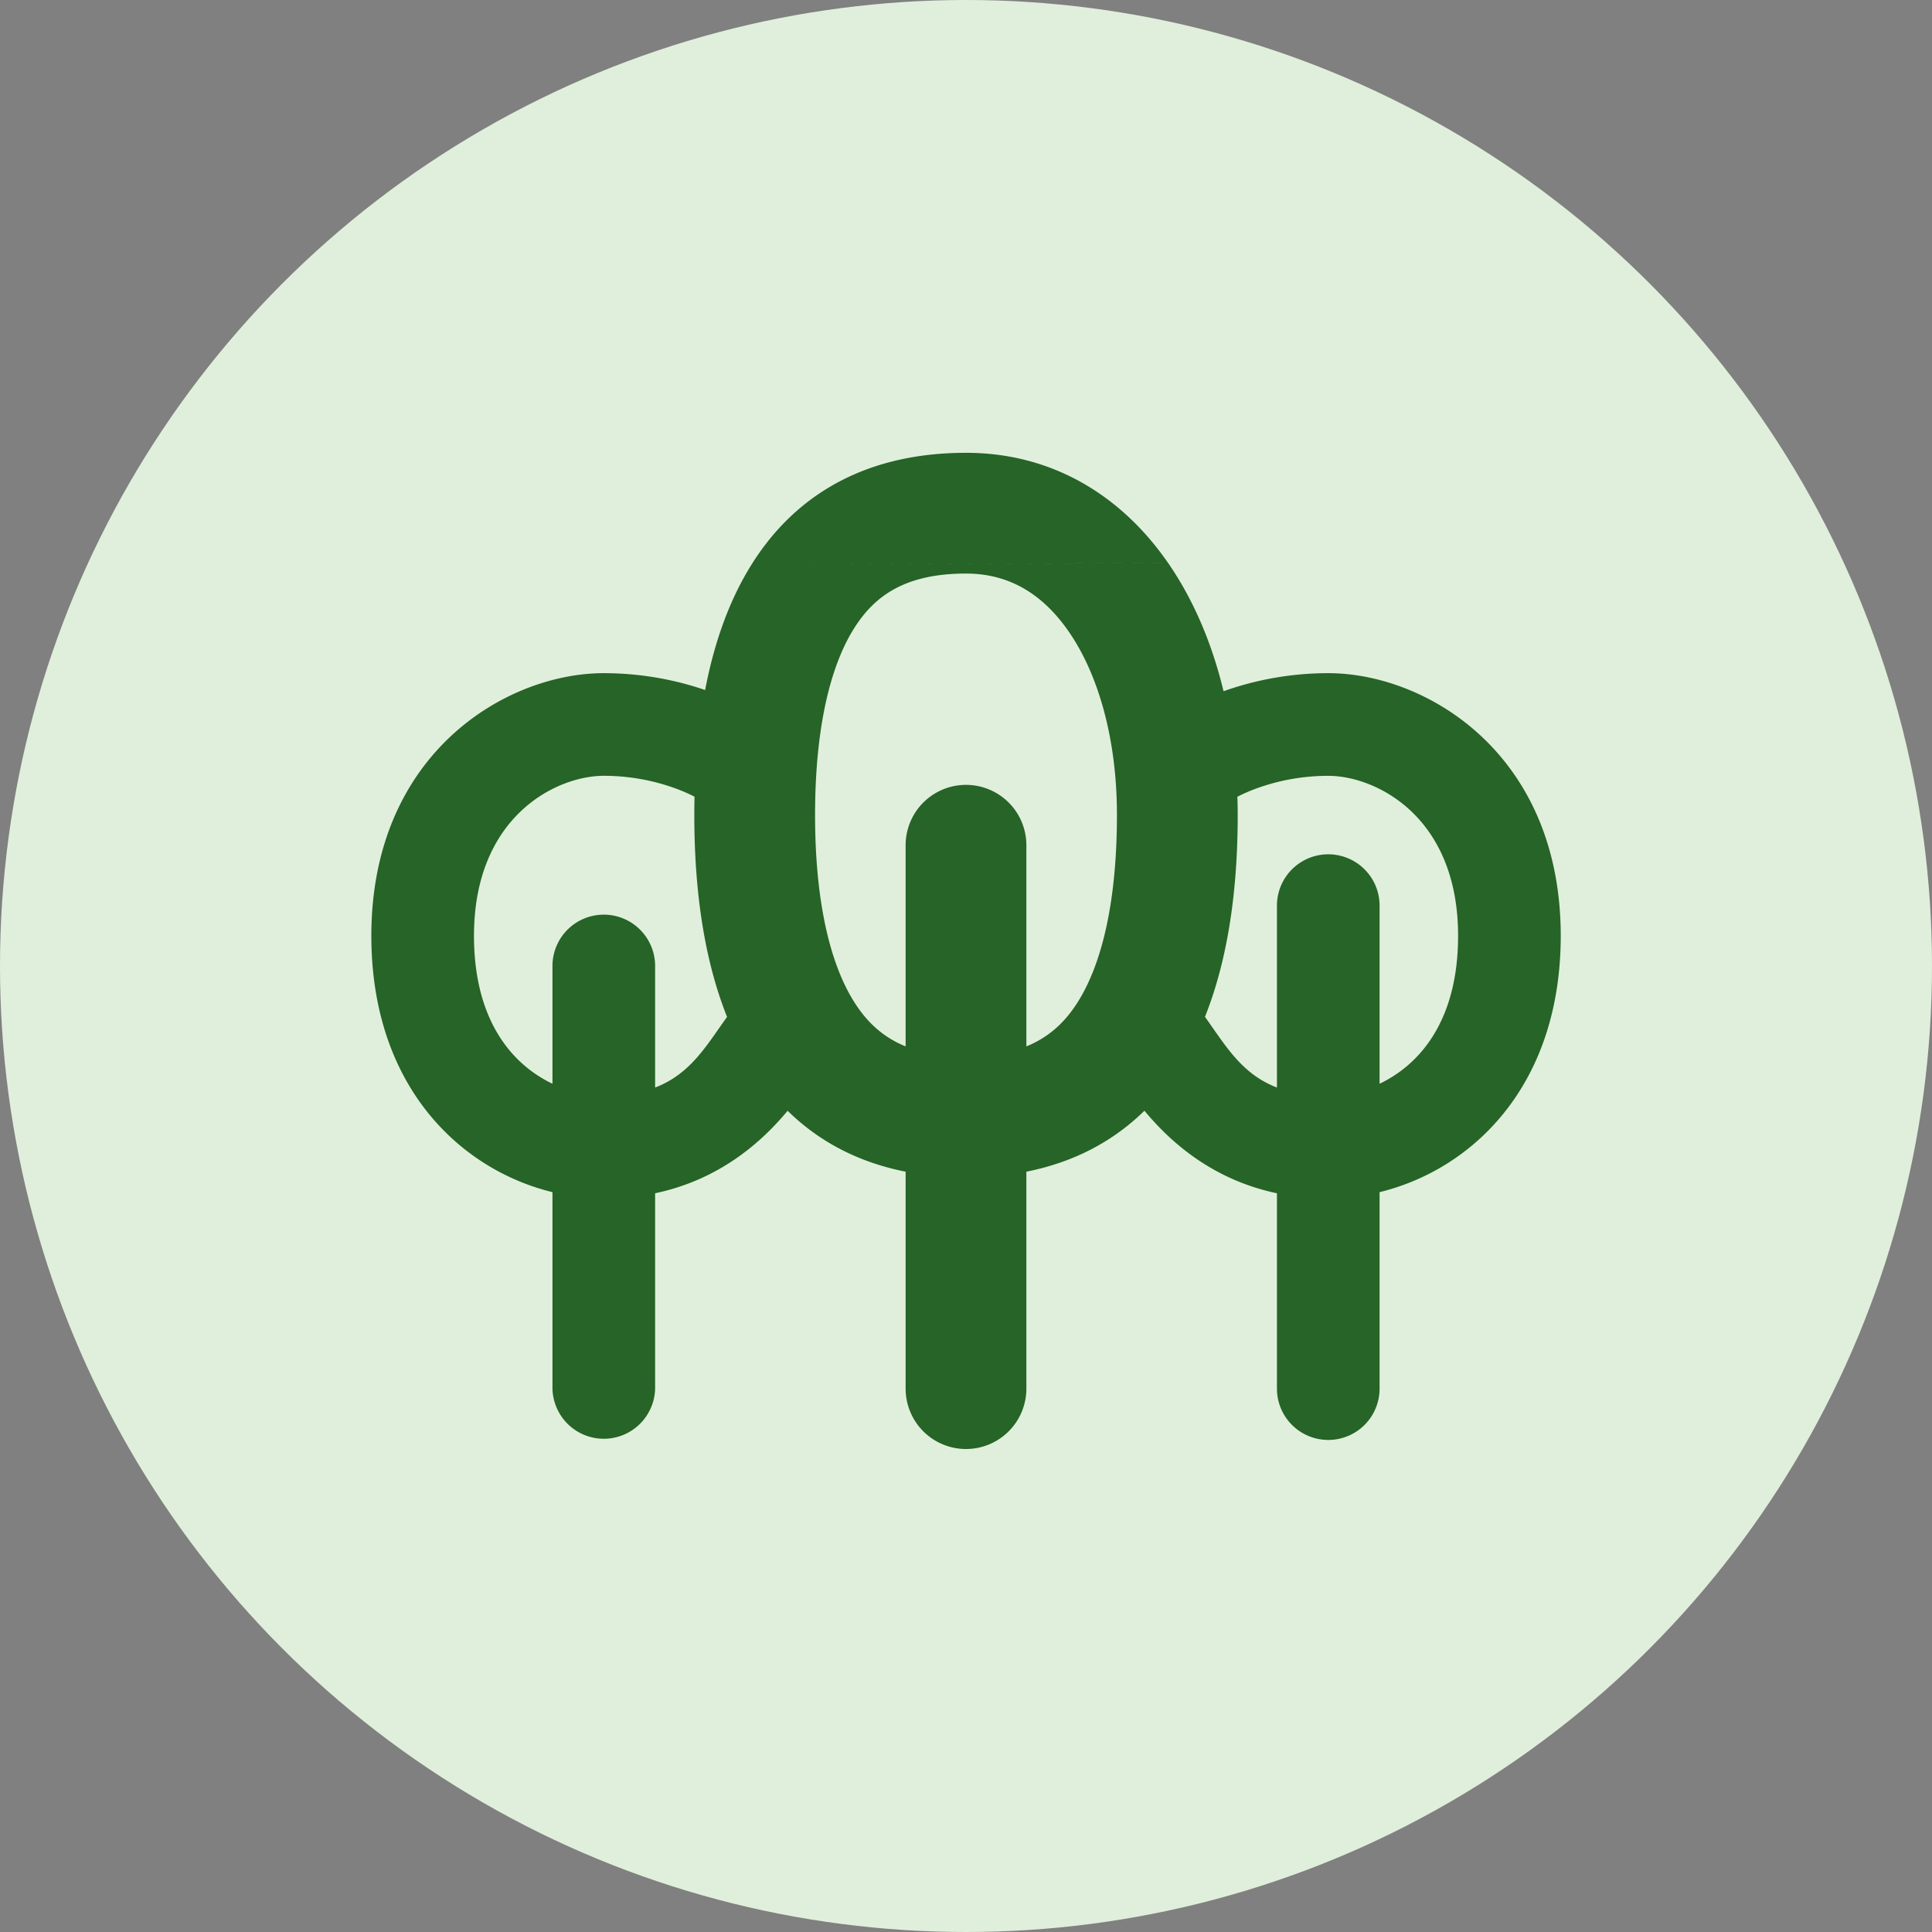
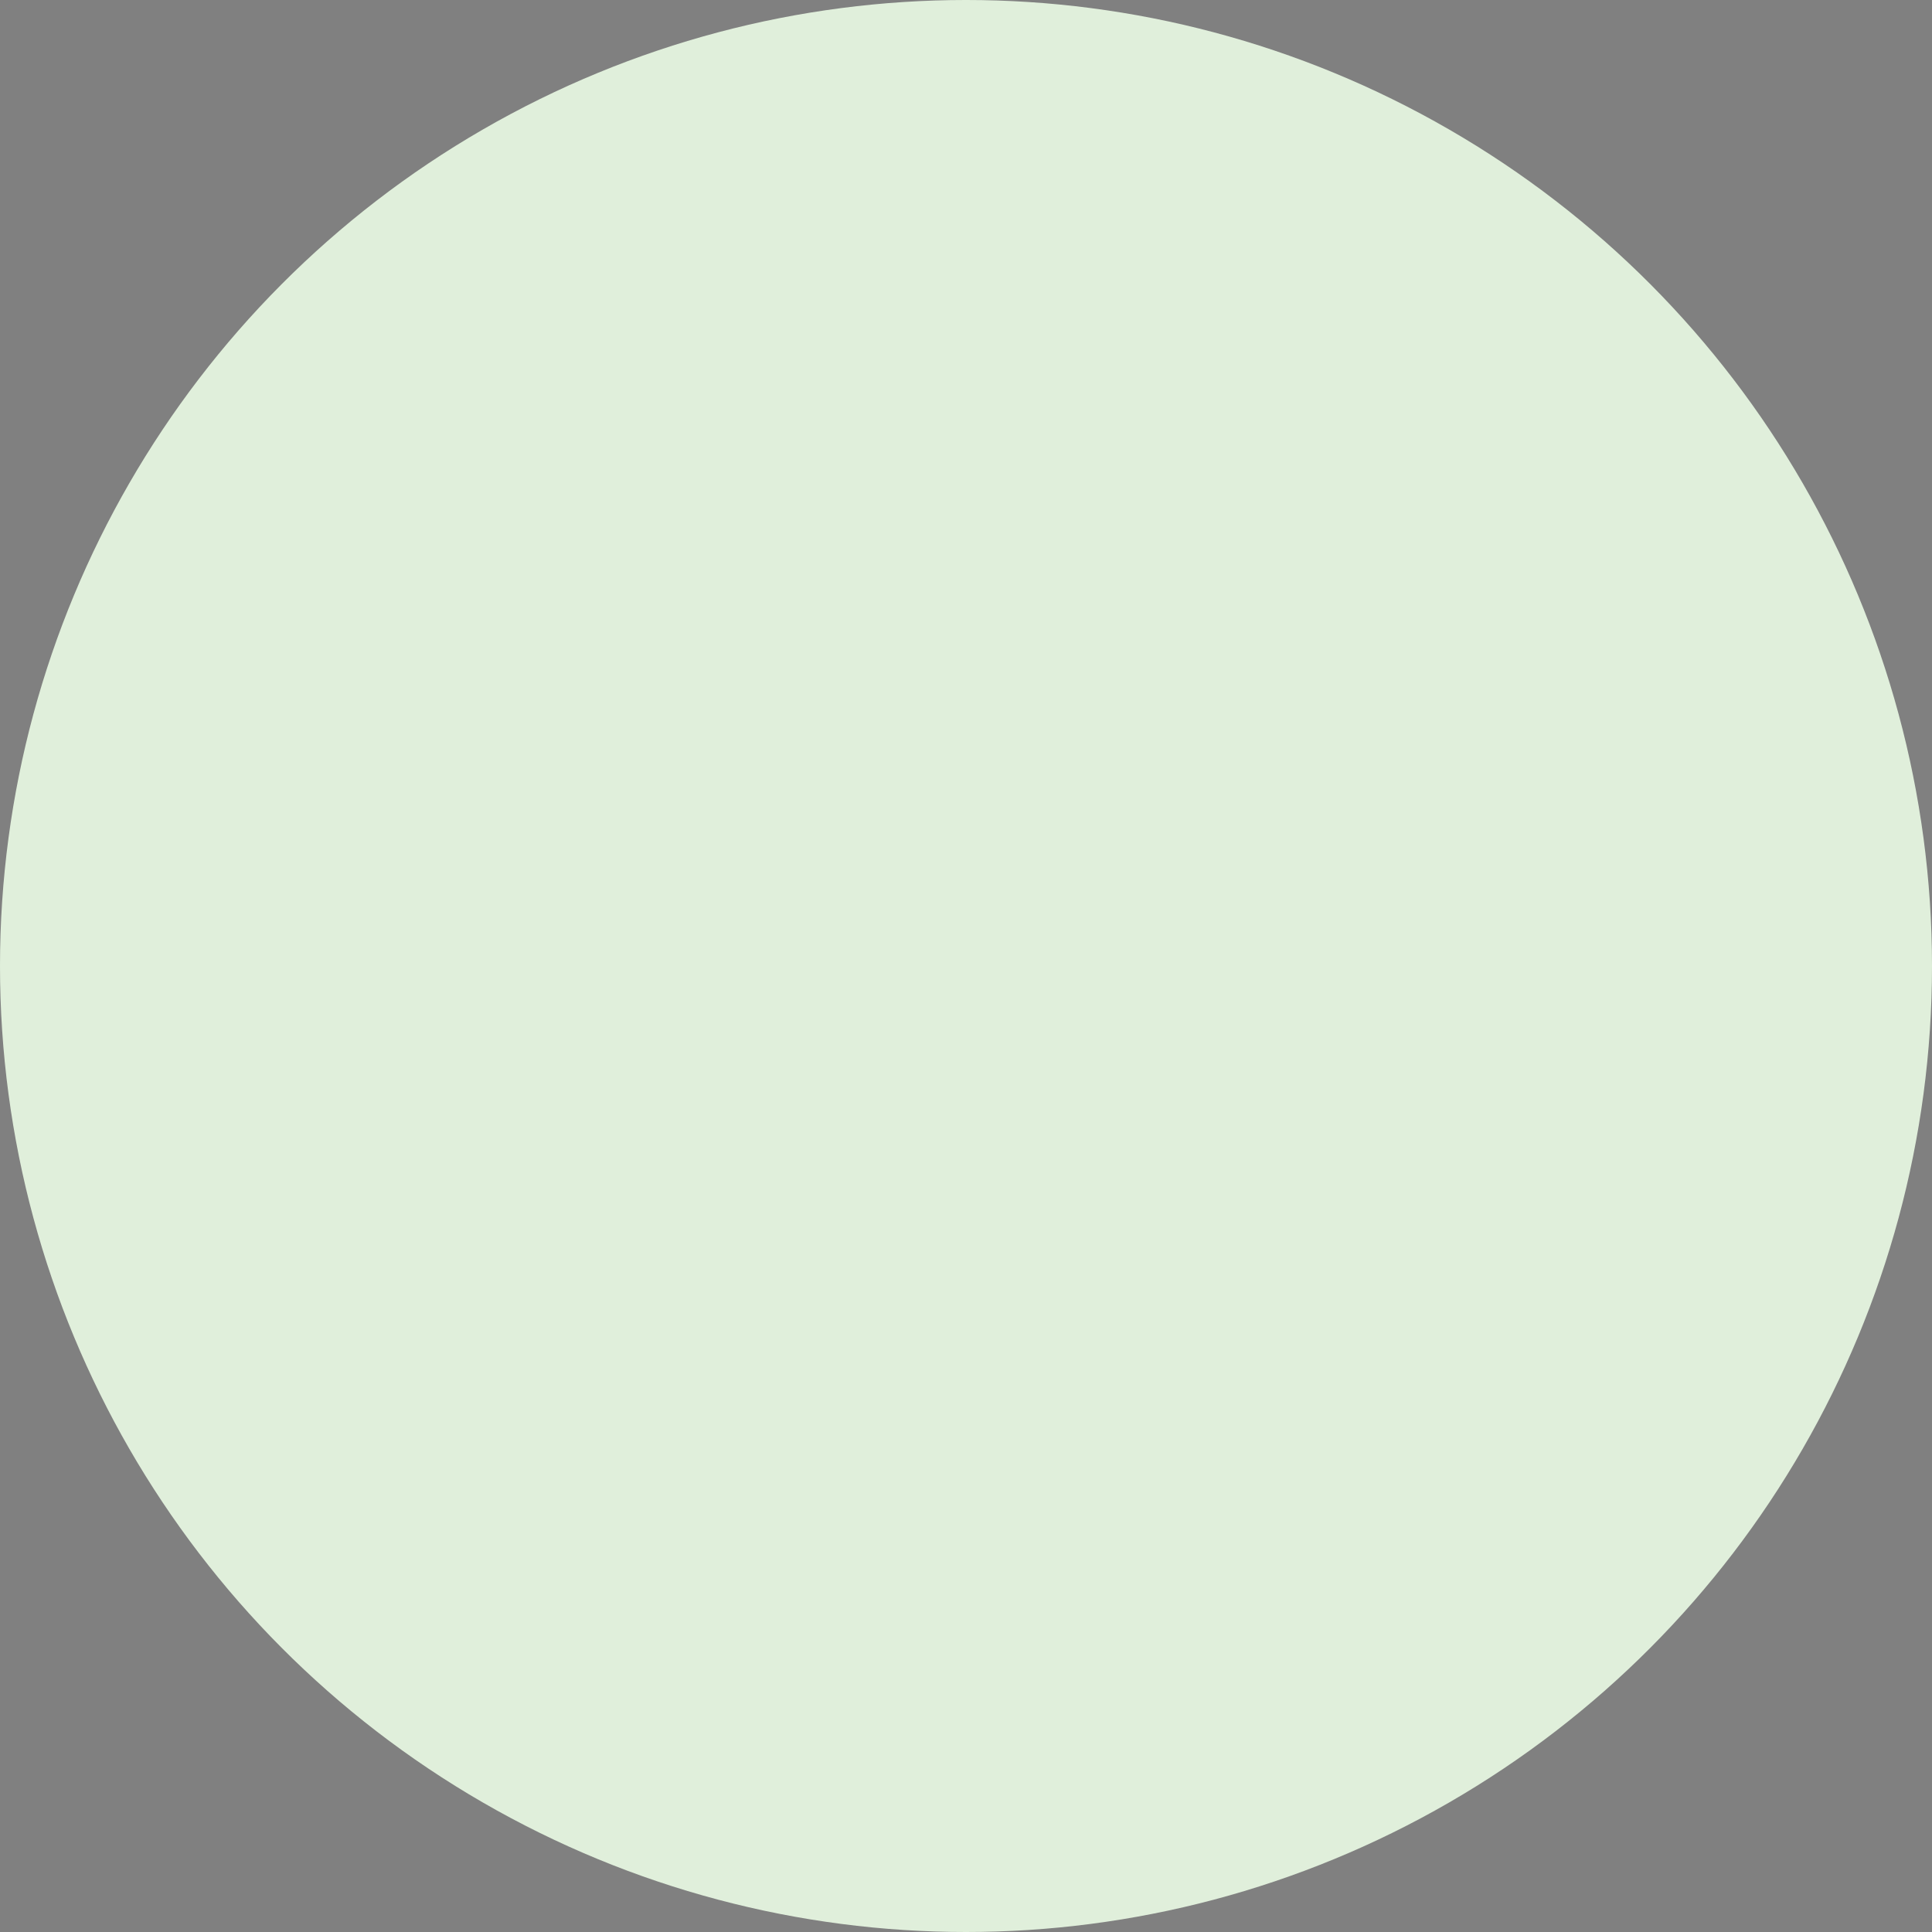
<svg xmlns="http://www.w3.org/2000/svg" width="72" height="72" fill="none" viewBox="0 0 72 72">
  <rect x="0" y="0" width="72" height="72" fill="#808080" stroke="none" />
  <circle cx="36" cy="36" r="36" fill="#E0EFDB" />
-   <path fill="#266427" fill-rule="evenodd" d="M31.827 23.42c.762-1.214 1.907-2.045 4.173-2.045 1.55 0 2.823.706 3.833 2.168 1.067 1.545 1.792 3.922 1.792 6.832 0 3.149-.536 5.497-1.452 6.956-.453.722-1.043 1.308-1.923 1.665V31.5a2.25 2.25 0 0 0-4.5 0v7.496c-.88-.357-1.47-.943-1.923-1.665-.916-1.459-1.452-3.807-1.452-6.956 0-3.149.536-5.497 1.452-6.956Zm1.923 20.245c-1.788-.353-3.247-1.14-4.398-2.27-.98 1.182-2.55 2.572-4.938 3.074v7.28a1.913 1.913 0 0 1-3.825 0v-7.321a8.552 8.552 0 0 1-3.875-2.124c-1.74-1.663-2.875-4.15-2.875-7.43 0-6.794 5.02-9.787 8.662-9.787 1.543 0 2.839.306 3.777.628.332-1.738.889-3.337 1.738-4.689l15.52-.04c.94 1.362 1.632 2.988 2.062 4.774.946-.338 2.29-.673 3.903-.673 3.643 0 8.663 2.993 8.663 9.788 0 3.28-1.136 5.766-2.876 7.43a8.552 8.552 0 0 1-3.875 2.123v7.322a1.912 1.912 0 1 1-3.825 0v-7.28c-2.389-.503-3.958-1.893-4.938-3.077-1.152 1.13-2.611 1.918-4.4 2.272v8.085a2.25 2.25 0 0 1-4.5 0v-8.085Zm-9.336-3.136v-4.53a1.912 1.912 0 1 0-3.825 0v4.389a4.723 4.723 0 0 1-1.232-.849c-.908-.868-1.693-2.319-1.693-4.664 0-4.455 3.072-5.963 4.837-5.963a7.83 7.83 0 0 1 2.62.451 6.372 6.372 0 0 1 .762.327c-.005.227-.008.456-.008.685 0 2.71.341 5.32 1.22 7.521l-.289.41c-.646.928-1.244 1.784-2.392 2.223Zm19.121-19.544-15.519.041c1.621-2.581 4.239-4.151 7.984-4.151 3.232 0 5.808 1.61 7.535 4.11Zm9.11 18.554c-.379.363-.8.643-1.232.849V33.75a1.912 1.912 0 1 0-3.825 0v6.779c-1.148-.44-1.745-1.296-2.392-2.222-.095-.137-.191-.275-.29-.413.878-2.2 1.22-4.81 1.22-7.519 0-.229-.005-.456-.012-.682l.066-.034a6.36 6.36 0 0 1 .7-.296 7.83 7.83 0 0 1 2.621-.45c1.765 0 4.838 1.507 4.838 5.962 0 2.345-.785 3.796-1.694 4.664Z" clip-rule="evenodd" />
</svg>